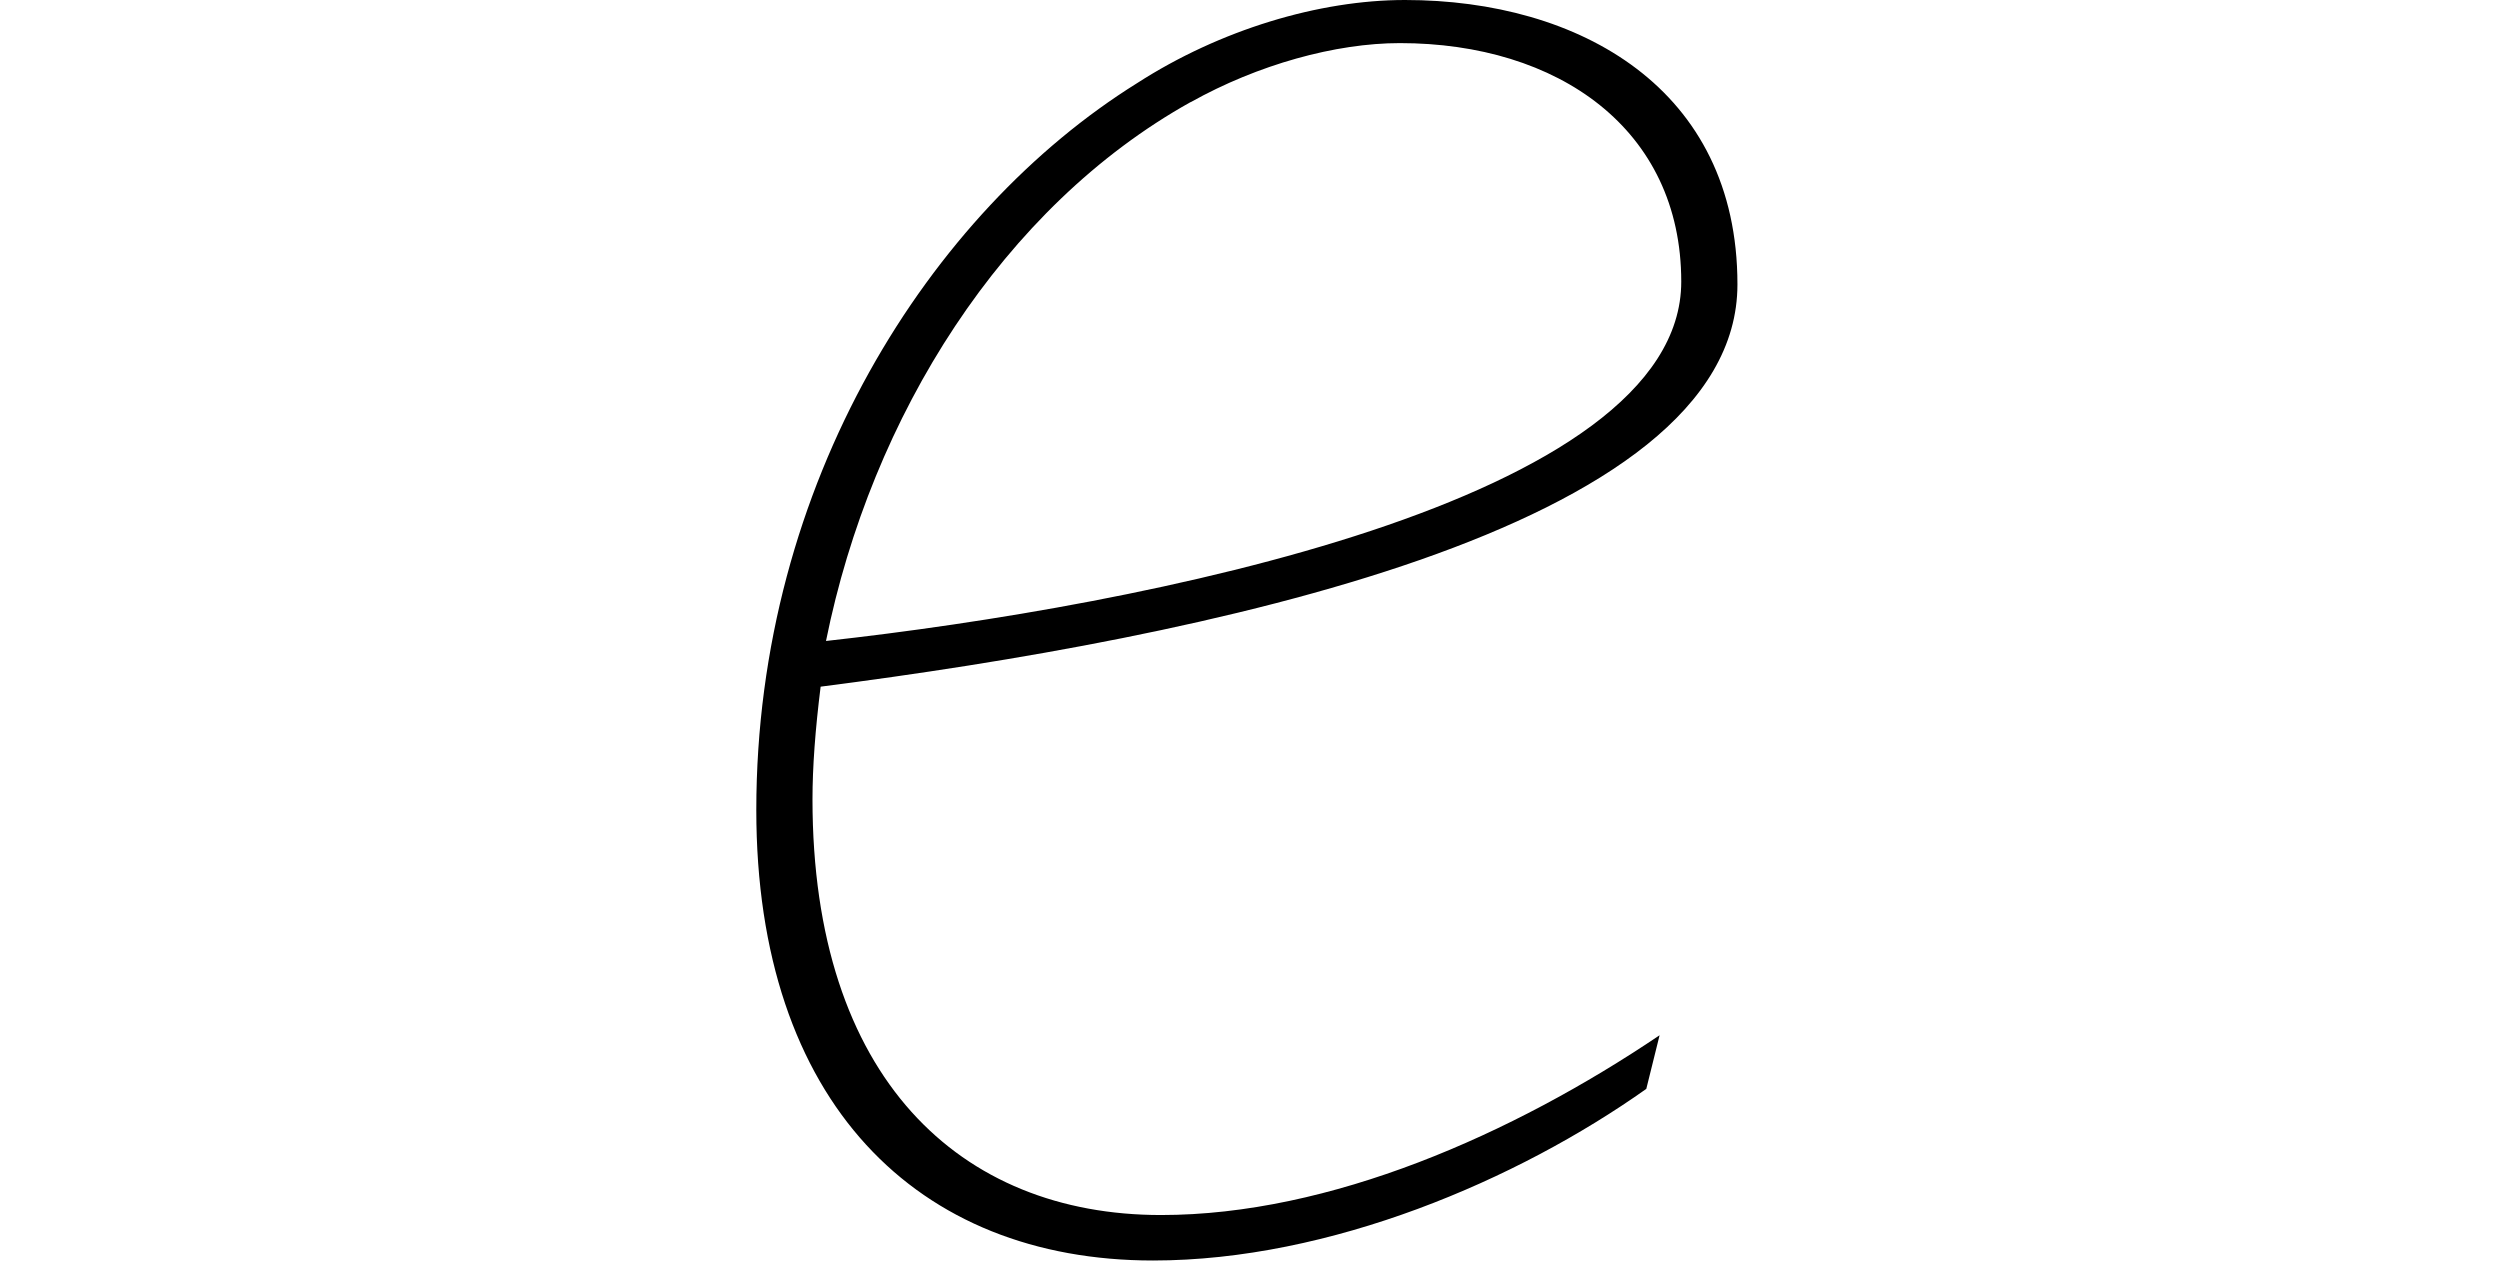
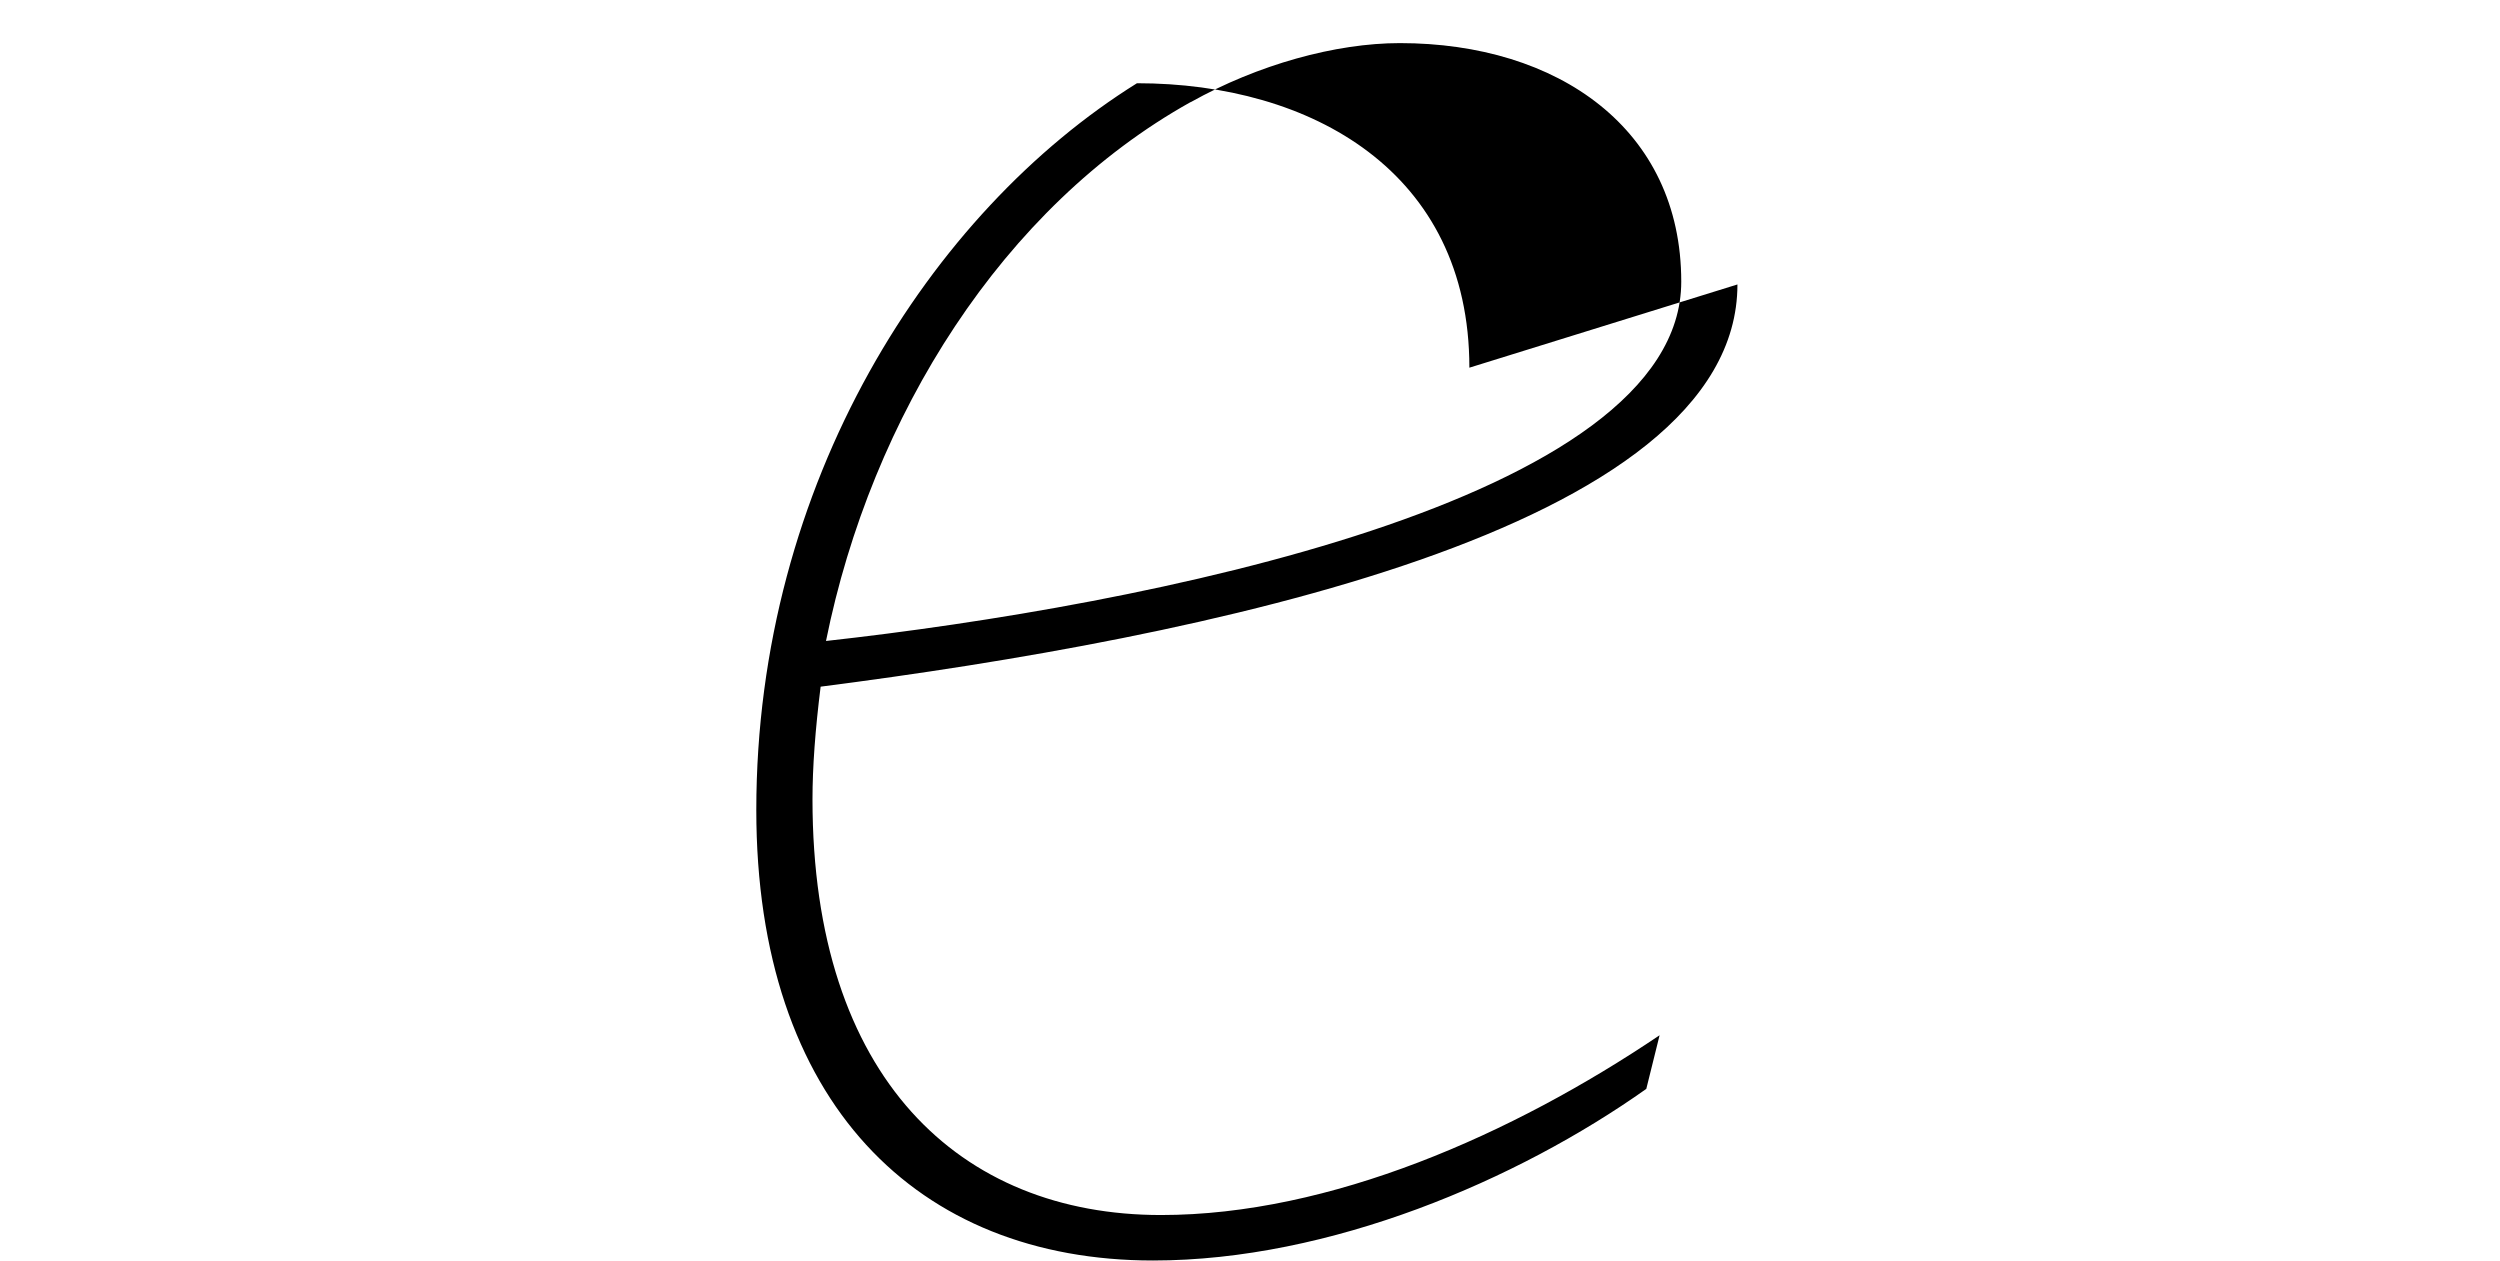
<svg xmlns="http://www.w3.org/2000/svg" width="238" height="120" fill="none">
-   <path d="M165.404 27.08c0 23.485-51.551 33.696-87.28 38.291-.51 4.084-.775 7.658-.775 10.722 0 26.548 14.046 39.578 33.176 39.578 16.088 0 33.442-7.659 47.468-17.114l-1.266 5.105C144.478 112.342 126.613 120 109.77 120 87.312 120 72 104.929 72 77.114c0-31.144 16.578-56.937 36.239-69.19C116.16 2.818 125.593 0 133.759 0c16.578 0 31.645 8.414 31.645 27.06v.02ZM113.343 9.72c-17.864 9.967-30.38 29.858-34.708 51.301 29.849-3.308 81.42-13.274 81.42-34.207 0-14.54-11.739-22.71-26.786-22.71-6.125 0-13.515 2.043-19.906 5.617h-.02Z" fill="#000" />
+   <path d="M165.404 27.08c0 23.485-51.551 33.696-87.28 38.291-.51 4.084-.775 7.658-.775 10.722 0 26.548 14.046 39.578 33.176 39.578 16.088 0 33.442-7.659 47.468-17.114l-1.266 5.105C144.478 112.342 126.613 120 109.77 120 87.312 120 72 104.929 72 77.114c0-31.144 16.578-56.937 36.239-69.19c16.578 0 31.645 8.414 31.645 27.06v.02ZM113.343 9.72c-17.864 9.967-30.38 29.858-34.708 51.301 29.849-3.308 81.42-13.274 81.42-34.207 0-14.54-11.739-22.71-26.786-22.71-6.125 0-13.515 2.043-19.906 5.617h-.02Z" fill="#000" />
</svg>